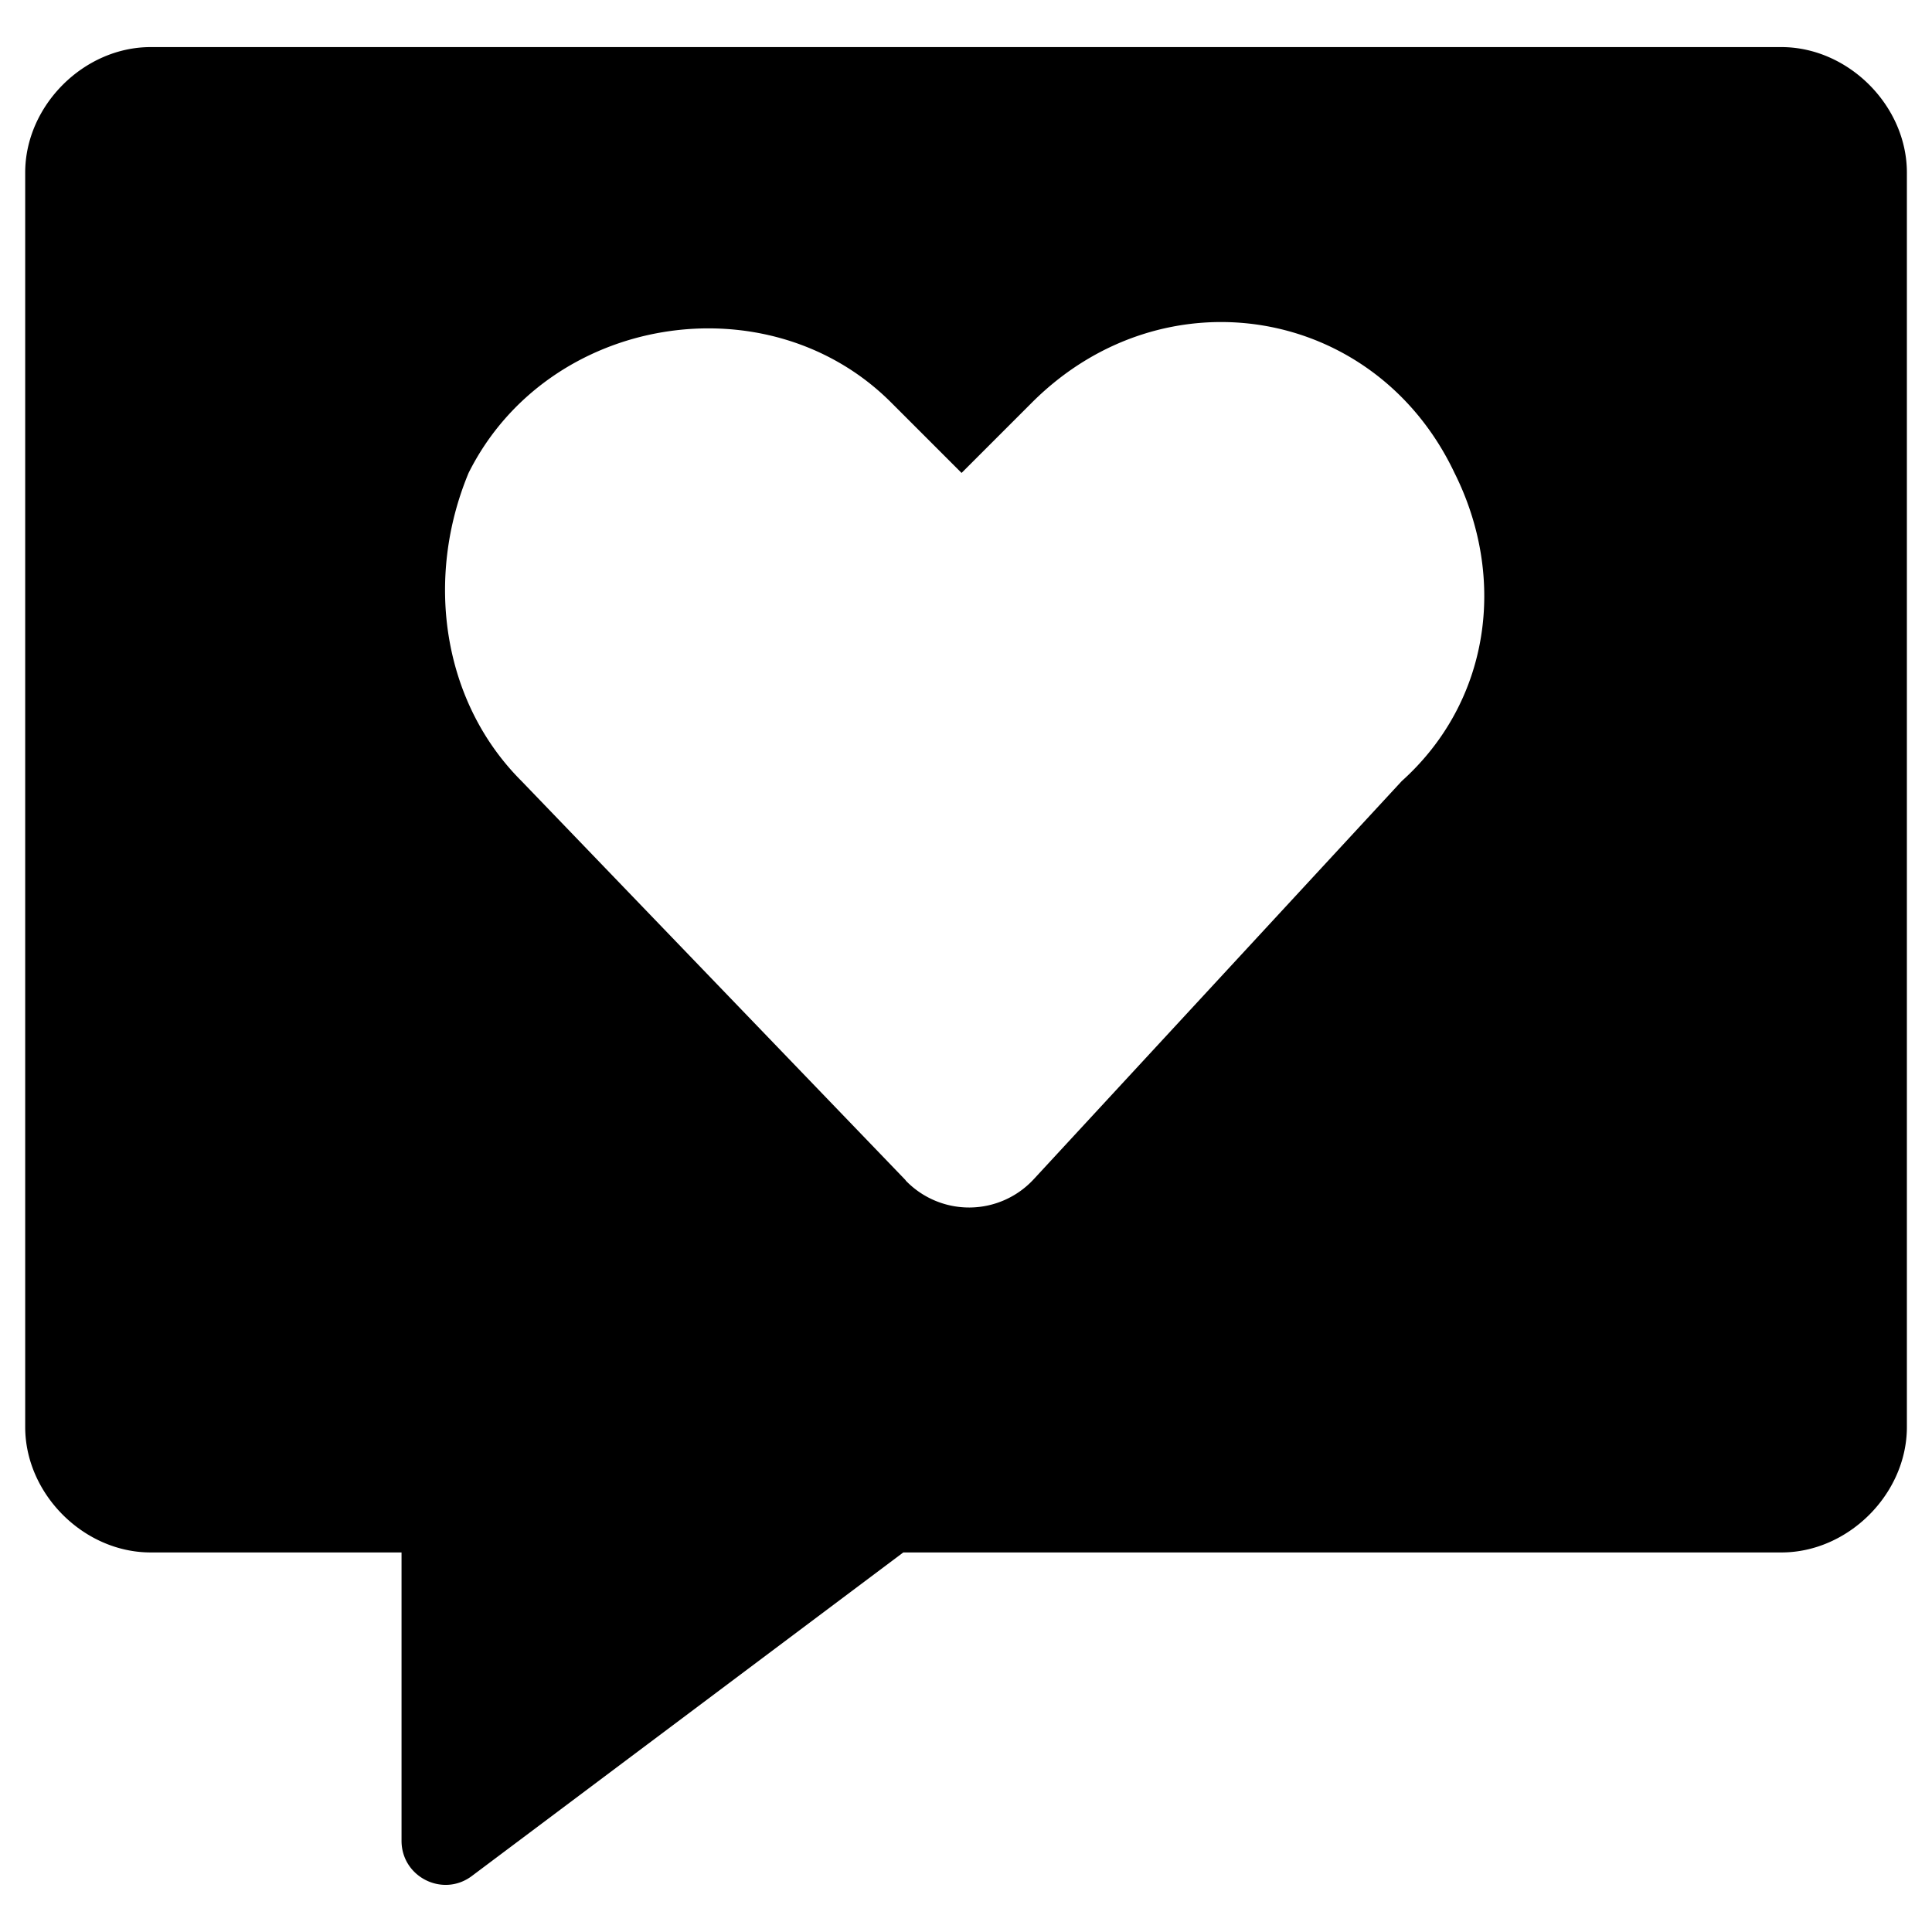
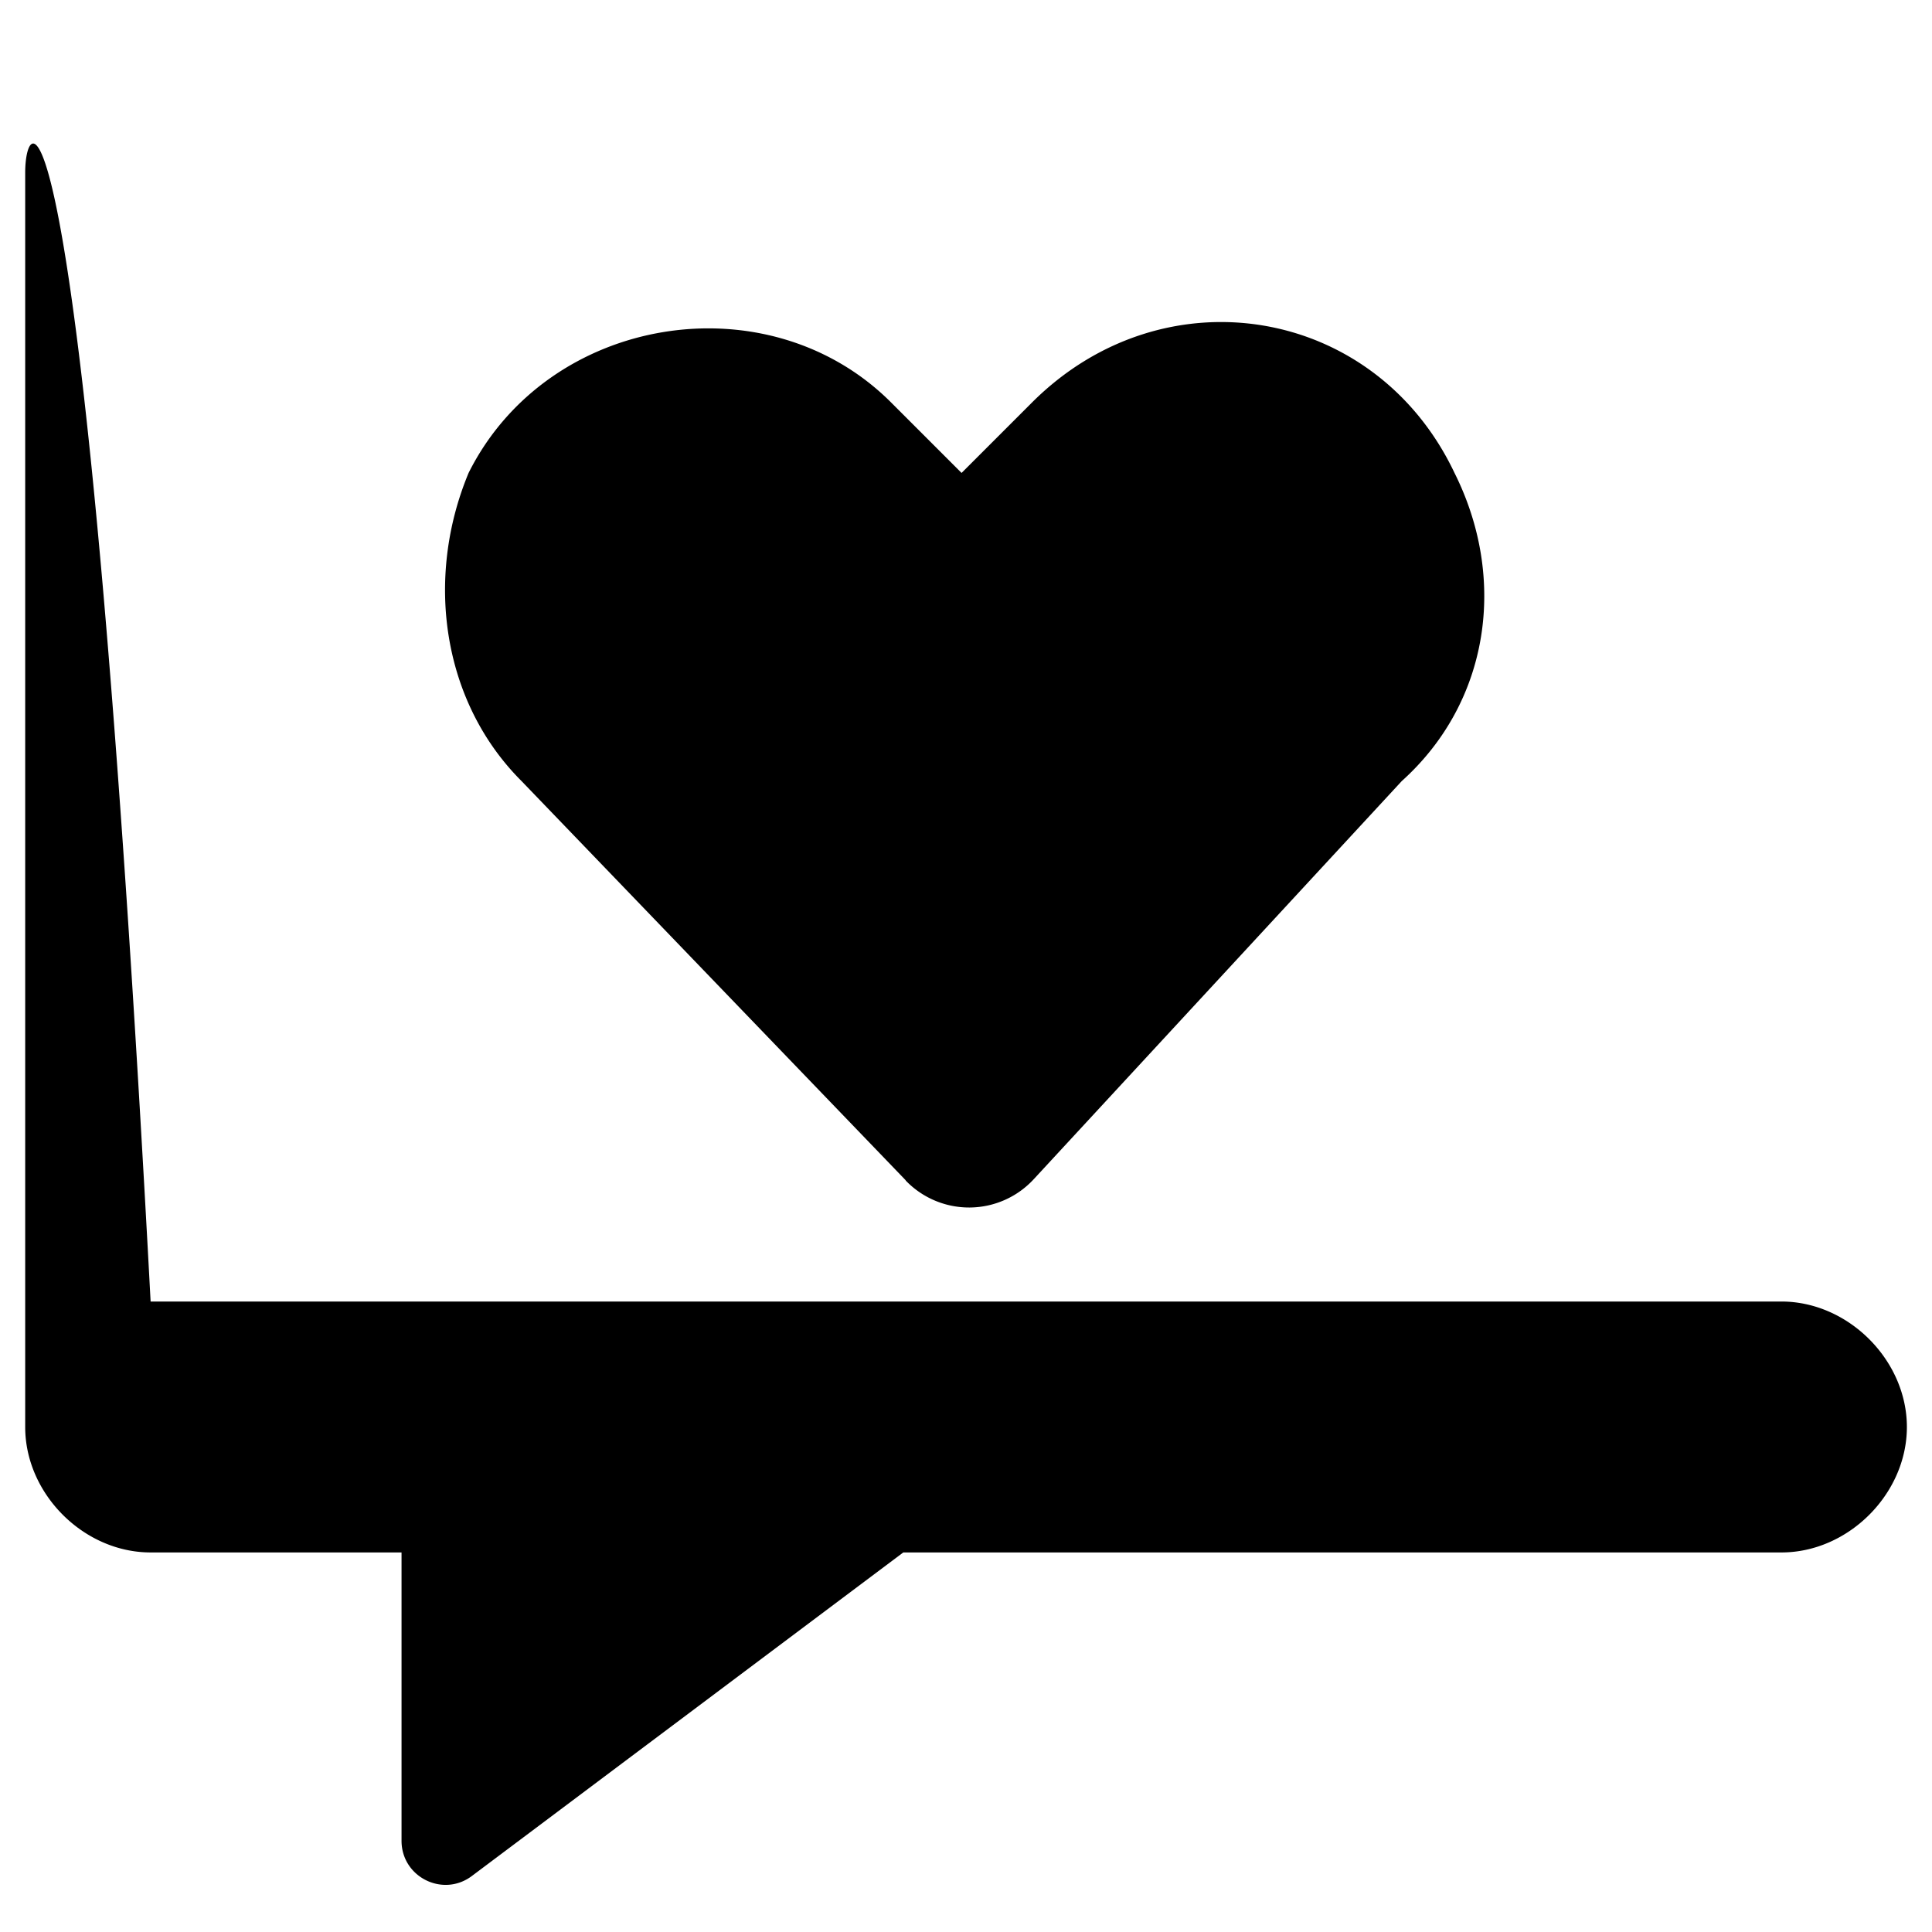
<svg xmlns="http://www.w3.org/2000/svg" fill="none" viewBox="0 0 24 24">
-   <path fill="#000000" fill-rule="evenodd" d="M11.22 19.285h10.91c0.83 0 1.558 -0.727 1.558 -1.558V2.144c0 -0.831 -0.728 -1.559 -1.559 -1.559H1.871C1.04 0.585 0.313 1.313 0.313 2.144v15.583c0 0.831 0.727 1.558 1.558 1.558h3.117v3.582c0 0.45 0.514 0.708 0.874 0.437l5.359 -4.019Zm0.03 -4.621a1.093 1.093 0 0 0 1.592 -0.016l4.571 -4.945c1.094 -0.984 1.312 -2.515 0.656 -3.827C17.085 3.798 14.461 3.36 12.82 5l-0.875 0.875L11.07 5c-1.53 -1.531 -4.264 -1.094 -5.249 0.875 -0.546 1.312 -0.328 2.843 0.657 3.827l4.773 4.96Z" clip-rule="evenodd" stroke-width="1" />
+   <path fill="#000000" fill-rule="evenodd" d="M11.22 19.285h10.91c0.83 0 1.558 -0.727 1.558 -1.558c0 -0.831 -0.728 -1.559 -1.559 -1.559H1.871C1.04 0.585 0.313 1.313 0.313 2.144v15.583c0 0.831 0.727 1.558 1.558 1.558h3.117v3.582c0 0.45 0.514 0.708 0.874 0.437l5.359 -4.019Zm0.03 -4.621a1.093 1.093 0 0 0 1.592 -0.016l4.571 -4.945c1.094 -0.984 1.312 -2.515 0.656 -3.827C17.085 3.798 14.461 3.36 12.82 5l-0.875 0.875L11.07 5c-1.53 -1.531 -4.264 -1.094 -5.249 0.875 -0.546 1.312 -0.328 2.843 0.657 3.827l4.773 4.96Z" clip-rule="evenodd" stroke-width="1" />
</svg>